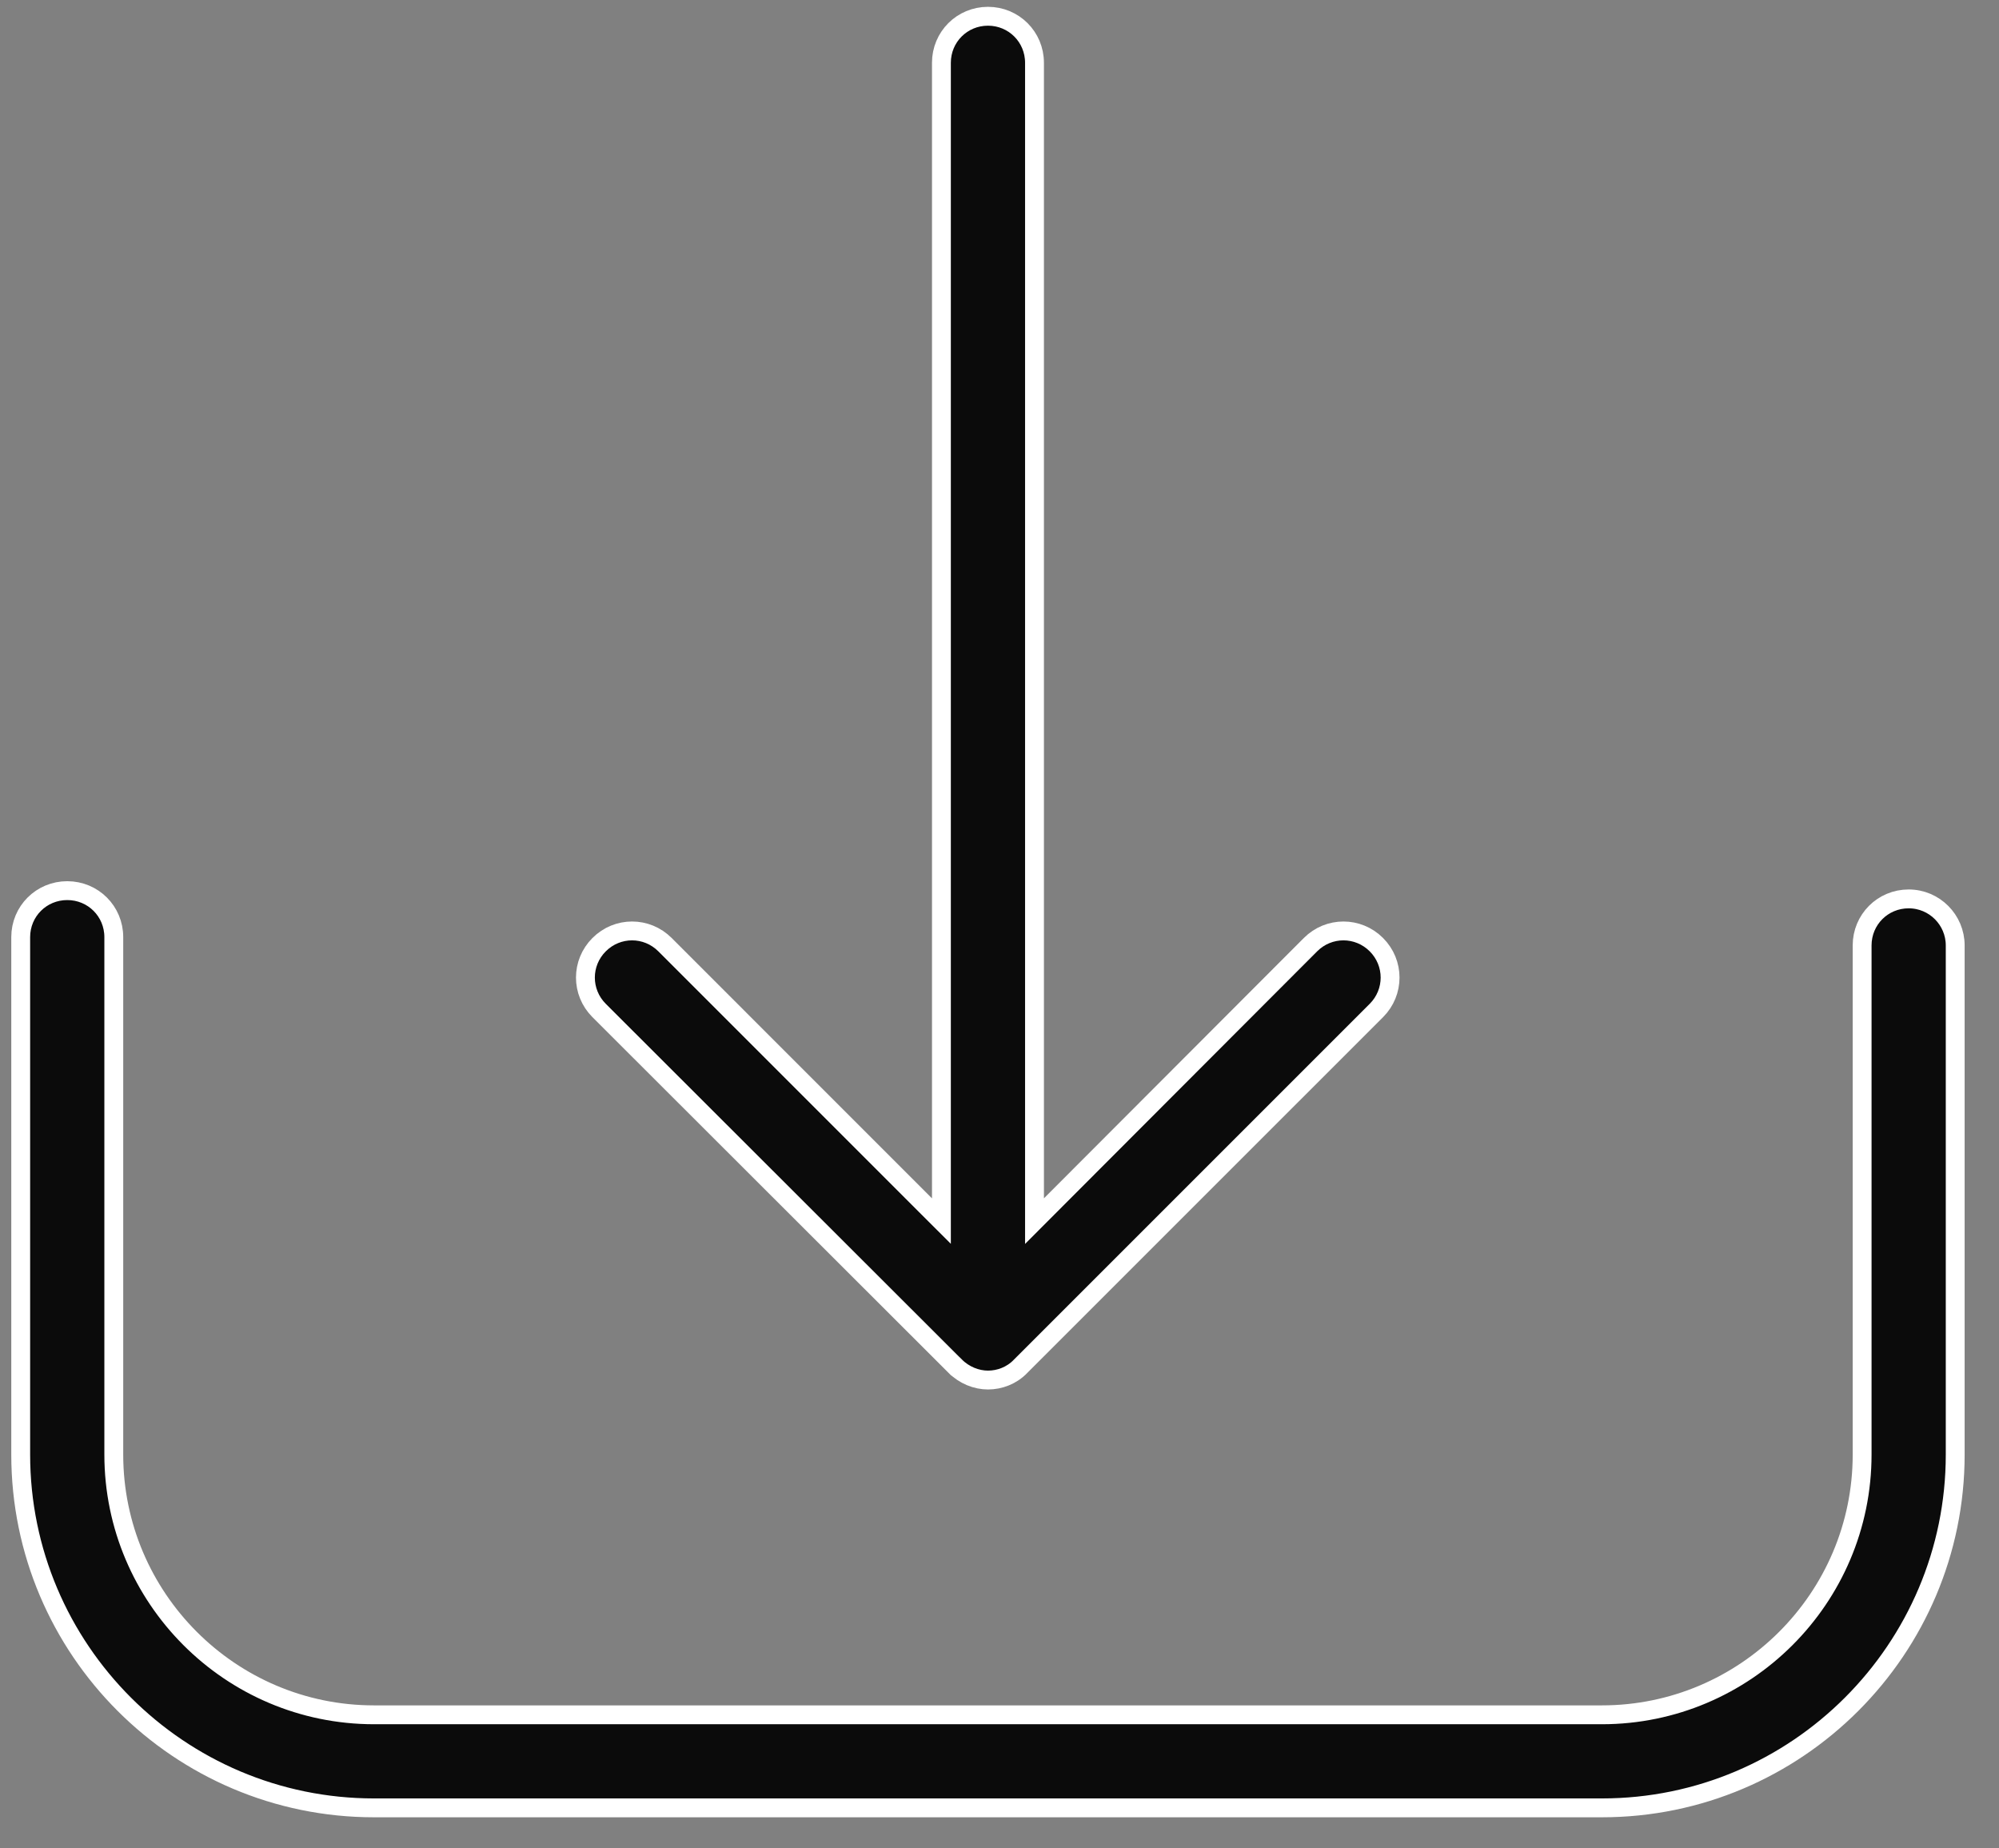
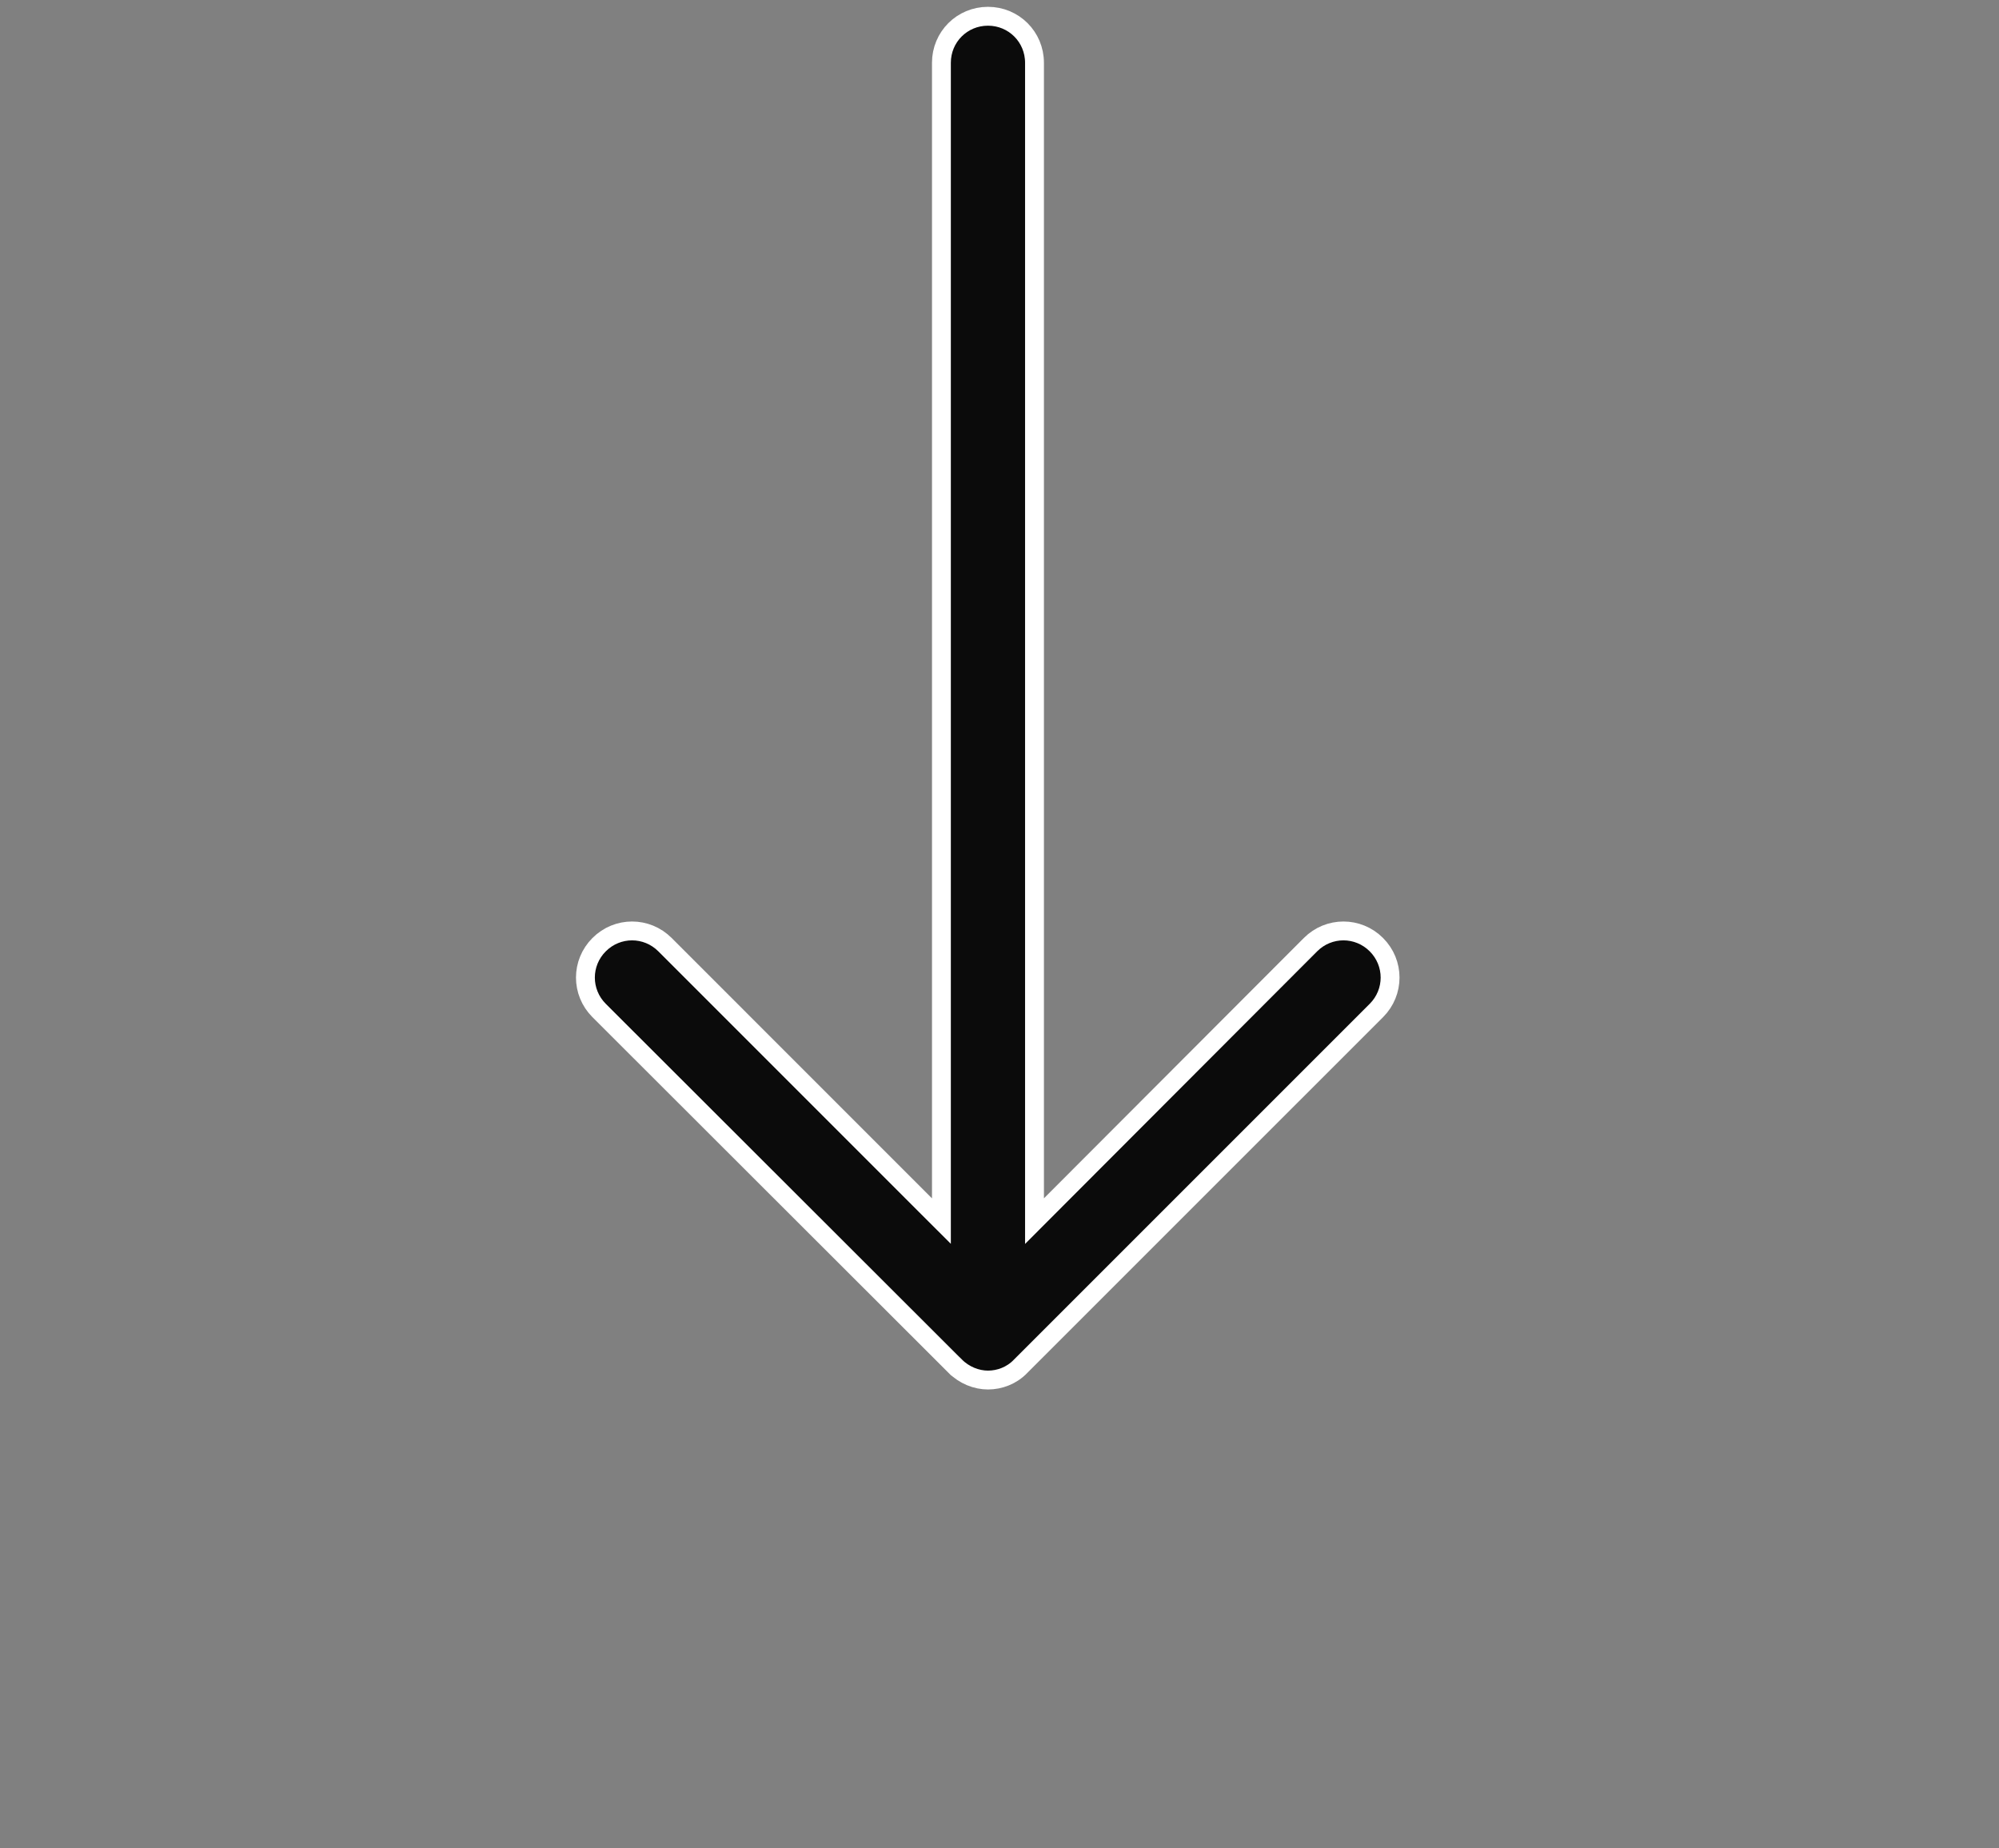
<svg xmlns="http://www.w3.org/2000/svg" width="53" height="49" viewBox="0 0 53 49" fill="none">
  <rect x="0" y="0" width="53" height="49" fill="#808080" stroke="none" />
  <g id="download icon">
-     <path id="Vector" d="M49.371 25.065C49.371 24.379 49.919 23.831 50.605 23.831C51.29 23.831 51.839 24.389 51.839 25.065V38.562C51.839 43.722 47.642 47.929 42.472 47.929H9.916C4.756 47.929 0.549 43.733 0.549 38.562V24.845C0.549 24.159 1.097 23.612 1.783 23.612C2.469 23.612 3.017 24.159 3.017 24.845V38.562C3.017 42.36 6.107 45.462 9.916 45.462H42.472C46.27 45.462 49.371 42.372 49.371 38.562V25.065Z" fill="#0B0B0B" stroke="white" stroke-width="0.5" />
    <path id="Vector_2" d="M25.327 36.22L25.326 36.22L15.885 26.79C15.4 26.305 15.4 25.529 15.885 25.044C16.37 24.559 17.146 24.559 17.631 25.044L24.533 31.947L24.96 32.373V31.77V1.665C24.96 0.979 25.508 0.431 26.194 0.431C26.88 0.431 27.428 0.979 27.428 1.665V31.77V32.374L27.855 31.946L34.746 25.044C34.746 25.044 34.746 25.044 34.746 25.044C35.231 24.559 36.007 24.559 36.492 25.044C36.977 25.529 36.977 26.305 36.492 26.79L27.061 36.22L27.061 36.22L27.058 36.224C26.823 36.468 26.505 36.587 26.194 36.587C25.887 36.587 25.566 36.459 25.327 36.22Z" fill="#0B0B0B" stroke="white" stroke-width="0.5" />
  </g>
</svg>